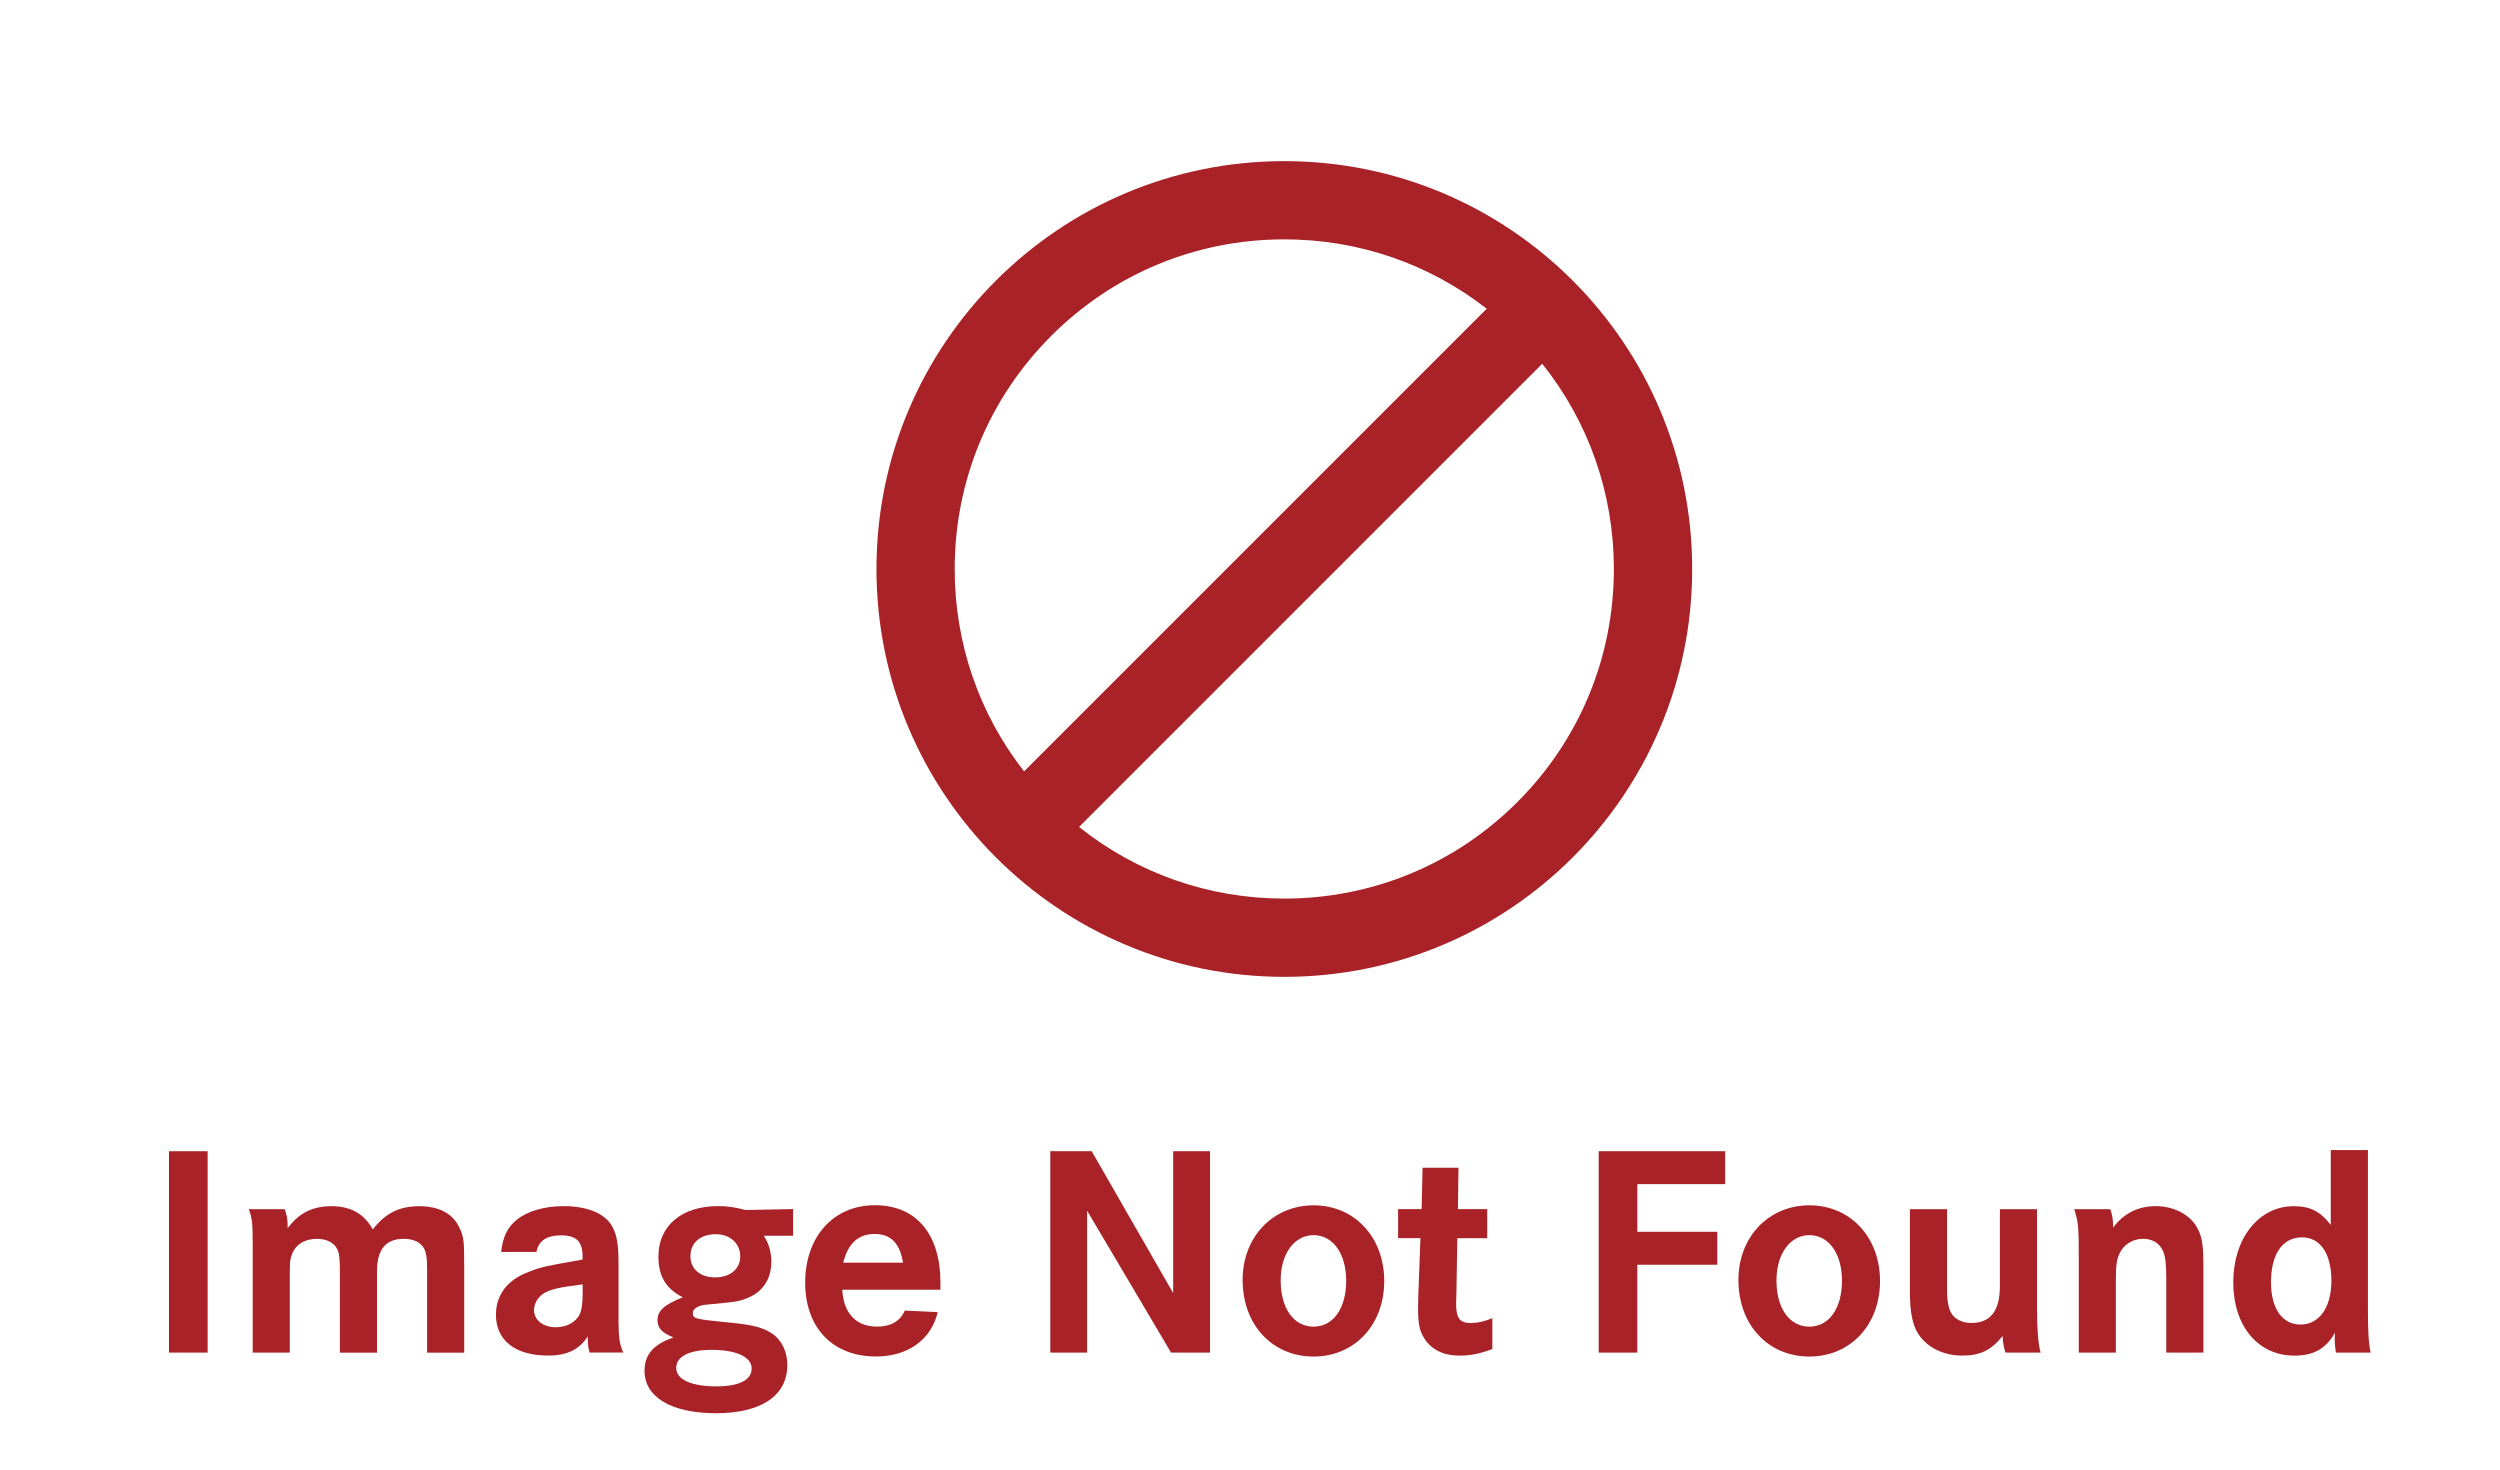
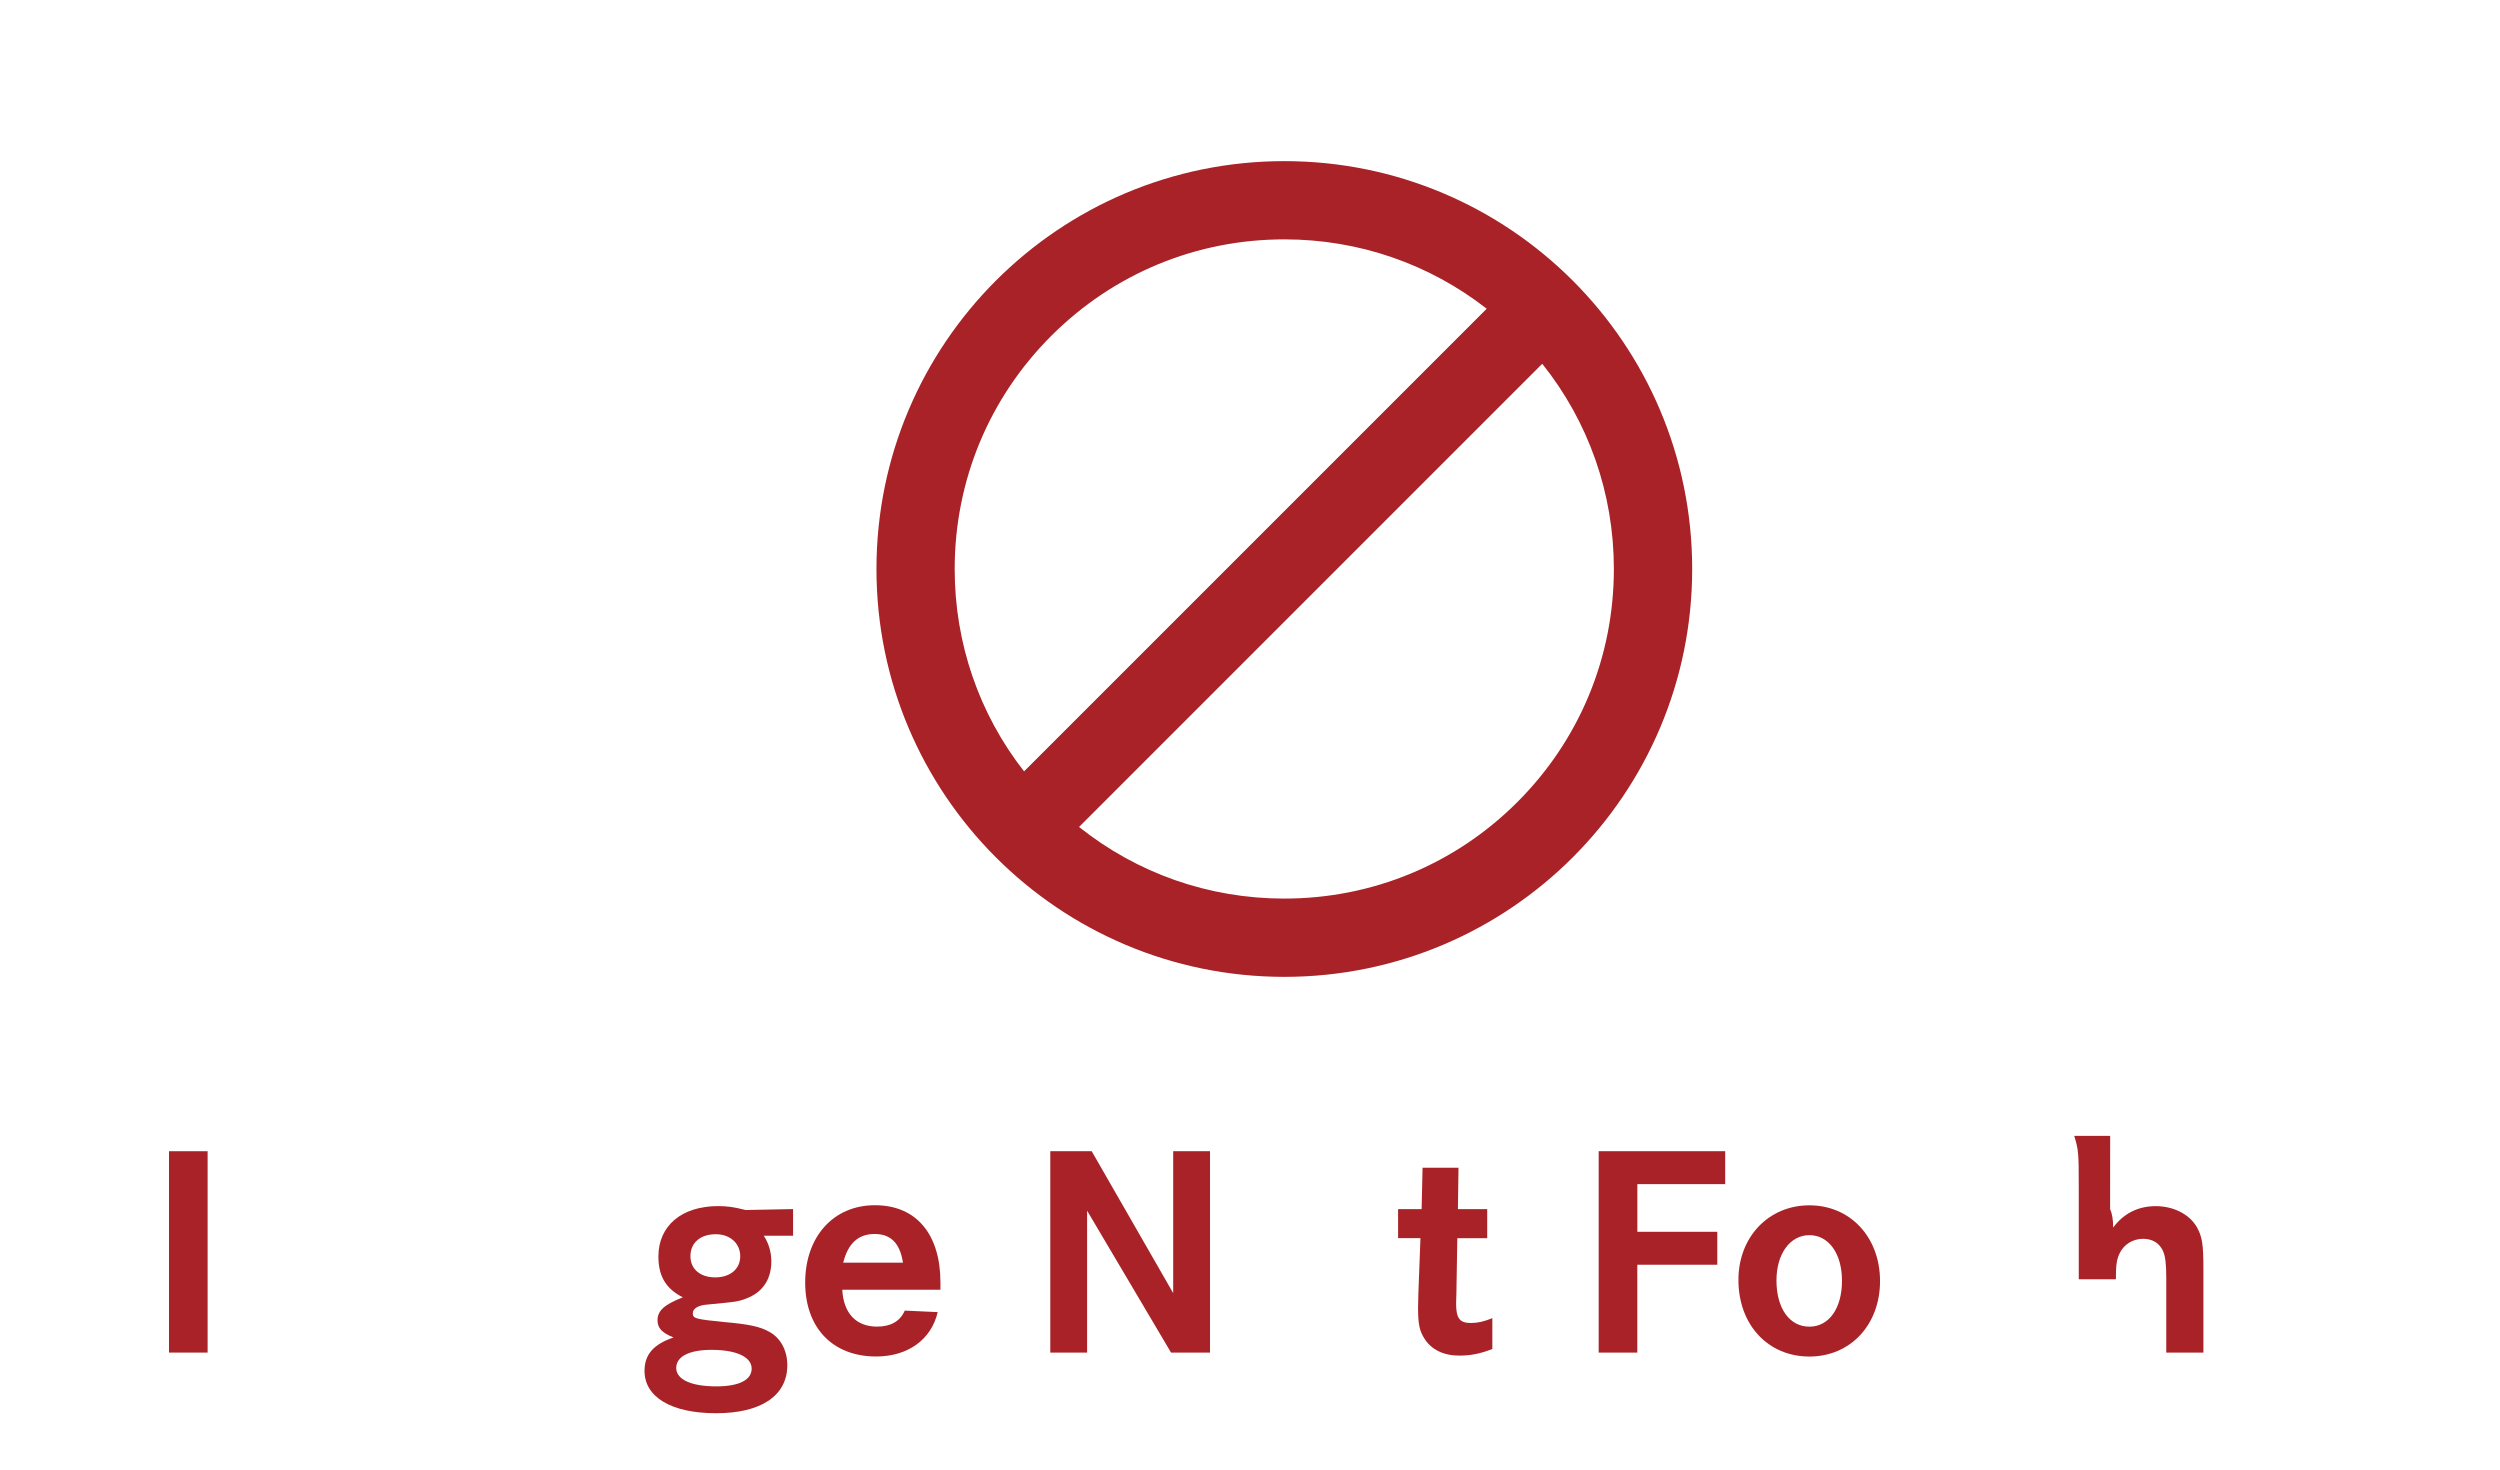
<svg xmlns="http://www.w3.org/2000/svg" id="Layer_1" viewBox="0 0 512 301">
  <defs>
    <style>.cls-1{filter:url(#drop-shadow-2);}.cls-2{filter:url(#drop-shadow-1);}.cls-2,.cls-3{fill:#a82227;stroke-width:0px;}</style>
    <filter id="drop-shadow-1" filterUnits="userSpaceOnUse">
      <feOffset dx="7" dy="7" />
      <feGaussianBlur result="blur" stdDeviation="5" />
      <feFlood flood-color="#000" flood-opacity=".4" />
      <feComposite in2="blur" operator="in" />
      <feComposite in="SourceGraphic" />
    </filter>
    <filter id="drop-shadow-2" filterUnits="userSpaceOnUse">
      <feOffset dx="3" dy="3" />
      <feGaussianBlur result="blur-2" stdDeviation="5" />
      <feFlood flood-color="#000" flood-opacity=".4" />
      <feComposite in2="blur-2" operator="in" />
      <feComposite in="SourceGraphic" />
    </filter>
  </defs>
  <path class="cls-2" d="m256.03,26c-46.13,0-83.53,37.4-83.53,83.53s37.4,83.53,83.53,83.53,83.53-37.4,83.53-83.53-37.4-83.53-83.53-83.53Zm-47.74,35.79c12.75-12.75,29.7-19.77,47.74-19.77,15.21,0,29.65,5,41.45,14.21l-94.75,94.75c-9.22-11.8-14.21-26.24-14.21-41.45,0-18.03,7.02-34.99,19.77-47.74Zm95.47,95.47c-12.75,12.75-29.7,19.77-47.74,19.77-15.46,0-30.12-5.17-42.03-14.67l94.86-94.86c9.51,11.9,14.67,26.57,14.67,42.03,0,18.03-7.02,34.99-19.77,47.74Z" />
  <g class="cls-1">
    <path class="cls-3" d="m31.61,274.01v-41.24h7.91v41.24h-7.91Z" />
-     <path class="cls-3" d="m55.29,244.64c.43,1.05.62,2.04.62,3.34v.56c2.29-3.09,5.07-4.51,8.96-4.51s6.68,1.48,8.47,4.76c2.6-3.34,5.44-4.76,9.52-4.76s6.92,1.55,8.22,4.39c.93,1.92.99,2.66.99,8.47v17.13h-7.6v-16.94c0-2.53-.19-3.71-.74-4.58-.74-1.17-2.16-1.79-4.02-1.79-3.71,0-5.5,2.16-5.5,6.68v16.63h-7.6v-16.32c0-2.97-.12-4.14-.62-5.01-.68-1.24-2.16-1.98-4.08-1.98-2.53,0-4.39,1.17-5.13,3.21-.37.93-.43,1.67-.43,3.77v16.32h-7.6v-22.44c0-4.14-.12-5.13-.8-6.92h7.36Z" />
-     <path class="cls-3" d="m99.63,253.42c.37-3.21,1.3-5.07,3.21-6.62,2.23-1.79,5.69-2.78,9.58-2.78,5.07,0,8.72,1.61,10.08,4.39.87,1.73,1.17,3.52,1.17,7.23v11.81c0,3.52.25,5.01.99,6.55h-6.92c-.31-1.17-.37-1.85-.37-3.34-1.61,2.66-4.2,3.96-8.1,3.96-6.74,0-10.7-3.09-10.7-8.35,0-4.08,2.35-7.17,6.68-8.78,2.66-1.05,3.09-1.11,11.07-2.54v-.5c0-3.21-1.24-4.45-4.45-4.45-2.91,0-4.58,1.11-5.01,3.4h-7.23Zm16.69,6.62c-4.95.62-6.86,1.05-8.16,1.98-1.11.8-1.79,2.04-1.79,3.28,0,2.04,1.85,3.52,4.45,3.52,2.29,0,4.14-1.05,4.95-2.72.37-.93.56-2.1.56-4.39v-1.67Z" />
    <path class="cls-3" d="m159.42,250.08h-6c.99,1.48,1.55,3.34,1.55,5.26,0,3.46-1.61,6.06-4.58,7.36-2.04.87-2.23.87-8.59,1.48-1.73.12-2.91.8-2.91,1.73,0,1.11.37,1.24,6.43,1.85,5.01.43,7.3.93,9.09,1.92,2.41,1.24,3.83,3.83,3.83,6.92,0,6.25-5.38,9.83-14.59,9.83s-14.65-3.34-14.65-8.66c0-3.34,1.79-5.44,5.94-6.86-2.35-.93-3.28-1.92-3.28-3.52,0-1.98,1.42-3.22,5.19-4.7-3.46-1.73-5.01-4.33-5.01-8.35,0-6.31,4.76-10.33,12.24-10.33,1.85,0,3.21.19,5.63.8l9.71-.19v5.44Zm-23.93,27.08c0,2.35,3.03,3.77,8.22,3.77,4.64,0,7.23-1.3,7.23-3.65s-3.09-3.83-8.22-3.83c-4.58,0-7.23,1.36-7.23,3.71Zm2.91-22.88c0,2.6,1.98,4.33,5.07,4.33s5.13-1.73,5.13-4.33-2.04-4.51-5.01-4.51c-3.15,0-5.19,1.73-5.19,4.51Z" />
    <path class="cls-3" d="m169.5,261.15c.25,4.82,2.84,7.54,7.11,7.54,2.78,0,4.7-1.05,5.69-3.28l6.74.31c-1.3,5.63-6.12,9.09-12.61,9.09-8.9,0-14.53-5.87-14.53-15.15s5.69-15.83,14.28-15.83,13.42,6.06,13.42,15.83v1.48h-20.09Zm12.43-5.56c-.62-3.96-2.47-5.87-5.81-5.87s-5.44,1.92-6.43,5.87h12.24Z" />
    <path class="cls-3" d="m220.58,232.77l16.69,29.06v-29.06h7.54v41.24h-7.98l-17.19-29.06v29.06h-7.54v-41.24h8.47Z" />
-     <path class="cls-3" d="m280.49,259.36c0,8.96-6.06,15.46-14.47,15.46s-14.53-6.43-14.53-15.7c0-8.78,6.18-15.27,14.53-15.27s14.47,6.49,14.47,15.52Zm-21.21-.12c0,5.69,2.66,9.46,6.74,9.46s6.68-3.83,6.68-9.4-2.72-9.34-6.68-9.34-6.74,3.83-6.74,9.27Z" />
    <path class="cls-3" d="m301.58,244.64v5.94h-6.12l-.19,11.31q-.06,1.48-.06,2.04c0,3.09.74,4.02,3.03,4.02,1.42,0,2.72-.31,4.39-.99v6.31c-2.35.93-4.39,1.36-6.74,1.36-3.28,0-5.81-1.24-7.23-3.59-.93-1.48-1.24-2.91-1.24-6.12l.06-2.91.43-11.44h-4.58v-5.94h4.82l.19-8.47h7.36l-.12,8.47h6Z" />
    <path class="cls-3" d="m348.7,249.28v6.74h-16.38v17.99h-7.91v-41.24h25.91v6.74h-17.99v9.77h16.38Z" />
    <path class="cls-3" d="m382.03,259.36c0,8.96-6.06,15.46-14.47,15.46s-14.53-6.43-14.53-15.7c0-8.78,6.18-15.27,14.53-15.27s14.47,6.49,14.47,15.52Zm-21.21-.12c0,5.69,2.66,9.46,6.74,9.46s6.68-3.83,6.68-9.4-2.72-9.34-6.68-9.34-6.74,3.83-6.74,9.27Z" />
-     <path class="cls-3" d="m395.76,244.64v16.69c0,2.35.37,3.96,1.05,4.88.8,1.11,2.23,1.73,3.96,1.73,3.89,0,5.81-2.47,5.81-7.6v-15.7h7.6v20.28q0,6.49.74,9.09h-7.17c-.31-.68-.56-2.04-.62-3.4-2.29,2.91-4.64,4.02-8.22,4.02-3.89,0-7.29-1.67-9.09-4.51-1.11-1.67-1.67-4.51-1.67-8.35v-17.13h7.6Z" />
-     <path class="cls-3" d="m429.15,244.64c.43.93.62,2.16.62,3.77,2.16-2.91,5.13-4.39,8.72-4.39s6.86,1.61,8.41,4.27c1.11,1.98,1.36,3.46,1.36,8.78v16.94h-7.61v-15.27c0-2.97-.19-4.45-.68-5.56-.74-1.61-2.16-2.47-4.08-2.47-2.1,0-3.96,1.17-4.82,3.03-.56,1.17-.74,2.35-.74,5.26v15.02h-7.6v-18.86c0-7.11-.06-7.67-.93-10.51h7.36Z" />
-     <path class="cls-3" d="m481.95,264.74c0,4.95.12,7.23.56,9.27h-7.11c-.19-1.24-.25-1.85-.25-2.6,0-.37,0-.74.06-1.48-1.92,3.34-4.39,4.7-8.35,4.7-7.42,0-12.49-6.06-12.49-15.02s5.19-15.58,12.37-15.58c3.4,0,5.44,1.05,7.6,3.83v-15.33h7.61v32.21Zm-19.85-5.13c0,5.38,2.29,8.66,6.06,8.66s6.31-3.46,6.31-8.96-2.23-8.9-6-8.9c-4.02,0-6.37,3.4-6.37,9.21Z" />
+     <path class="cls-3" d="m429.15,244.64c.43.93.62,2.16.62,3.77,2.16-2.91,5.13-4.39,8.72-4.39s6.86,1.61,8.41,4.27c1.11,1.98,1.36,3.46,1.36,8.78v16.94h-7.61v-15.27c0-2.97-.19-4.45-.68-5.56-.74-1.61-2.16-2.47-4.08-2.47-2.1,0-3.96,1.17-4.82,3.03-.56,1.17-.74,2.35-.74,5.26h-7.6v-18.86c0-7.11-.06-7.67-.93-10.51h7.36Z" />
  </g>
</svg>